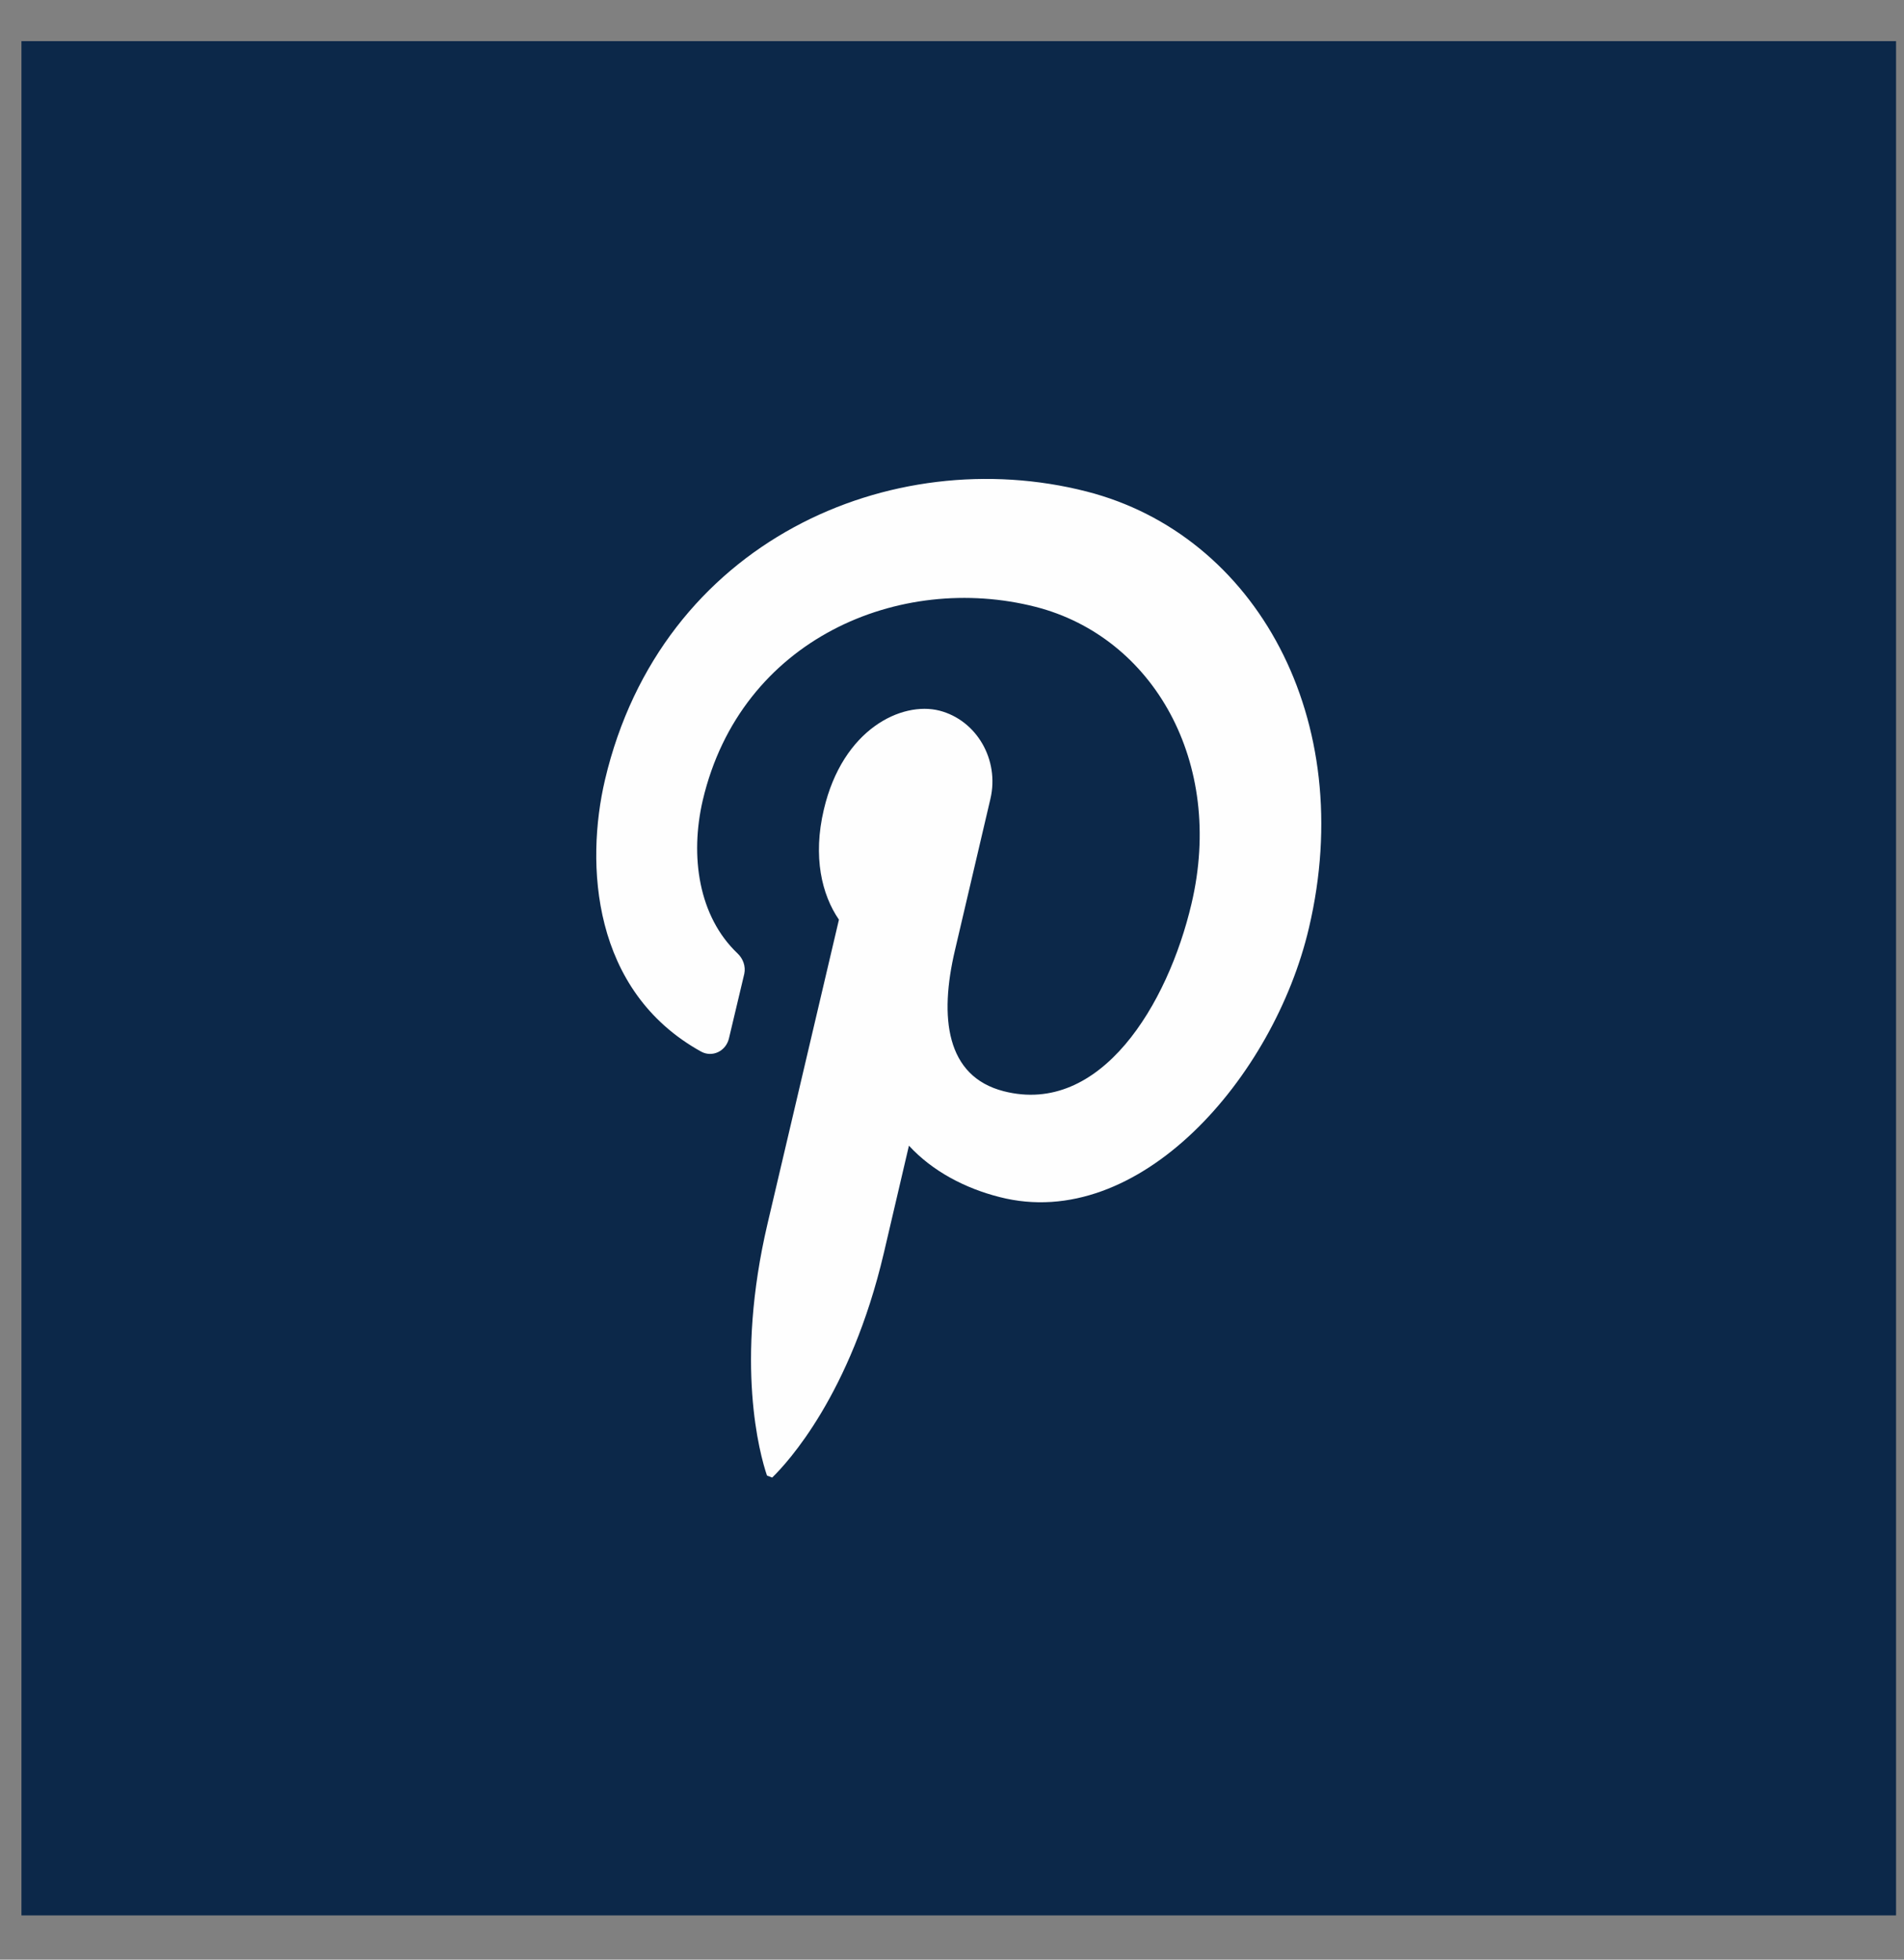
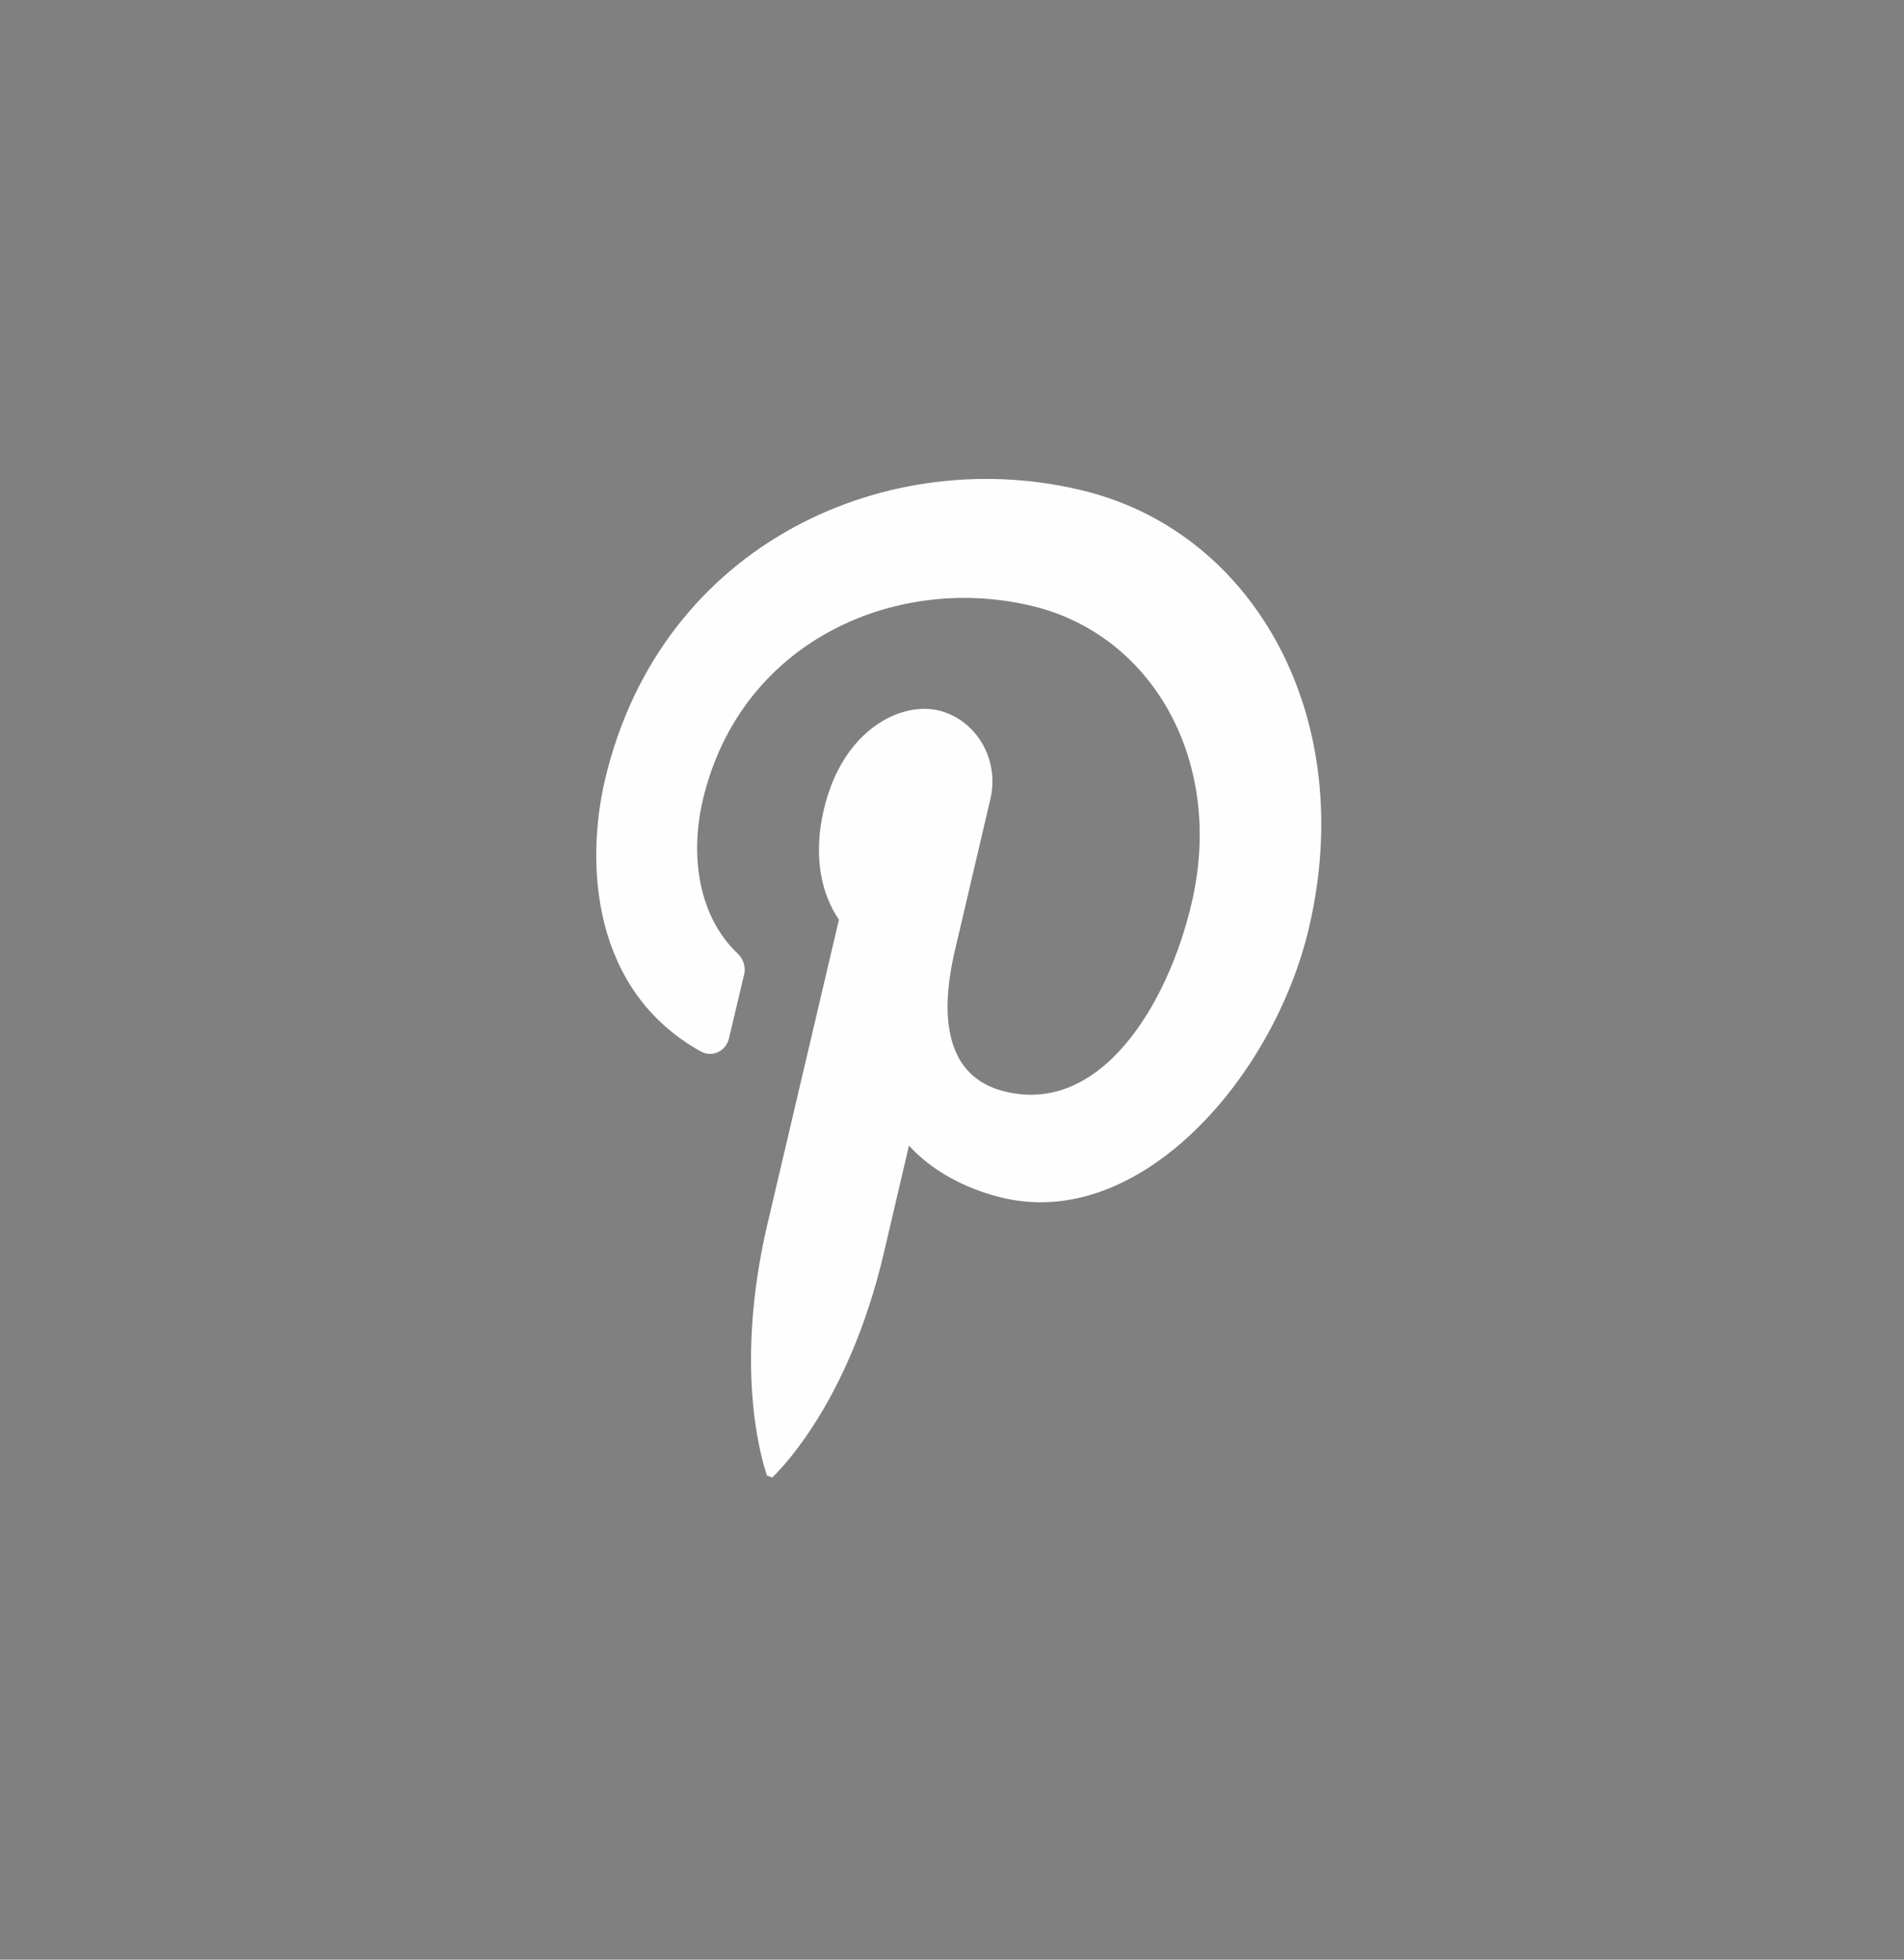
<svg xmlns="http://www.w3.org/2000/svg" width="34px" height="35px" viewBox="0 0 34 35" version="1.1">
  <rect x="0" y="0" width="34" height="35" fill="#808080" stroke="none" />
  <title>Group</title>
  <g id="Page-1" stroke="none" stroke-width="1" fill="none" fill-rule="evenodd">
    <g id="Startseite-V3" transform="translate(-1430, -5043)">
      <g id="Group" transform="translate(1430.383, 5043.735)">
-         <polygon id="Fill-171" fill="#0C2849" points="0 33.475 33.475 33.475 33.475 0 0 0" />
        <path d="M13.406,25.655 C13.677,25.392 14.805,24.174 15.399,21.648 L15.848,19.727 C16.268,20.184 16.851,20.489 17.467,20.645 C19.955,21.285 22.364,18.509 22.99,15.842 C23.87,12.111 22.044,8.816 19.019,8.043 C15.534,7.152 11.424,8.928 10.42,13.194 C10.068,14.695 10.185,16.965 12.135,18.046 C12.335,18.157 12.58,18.041 12.634,17.811 L12.908,16.657 C12.936,16.523 12.886,16.386 12.787,16.293 C12.093,15.634 11.933,14.562 12.167,13.555 C12.847,10.669 15.691,9.485 18.111,10.104 C20.211,10.643 21.489,12.88 20.894,15.405 C20.471,17.209 19.271,19.197 17.542,18.755 C16.506,18.491 16.388,17.433 16.67,16.236 L17.303,13.533 C17.467,12.835 17.058,12.129 16.392,11.957 C15.723,11.787 14.666,12.28 14.328,13.726 C14.129,14.569 14.292,15.245 14.598,15.691 L13.324,21.116 C12.737,23.616 13.182,25.233 13.313,25.619" id="Fill-172" fill="#FEFEFE" />
      </g>
    </g>
  </g>
</svg>